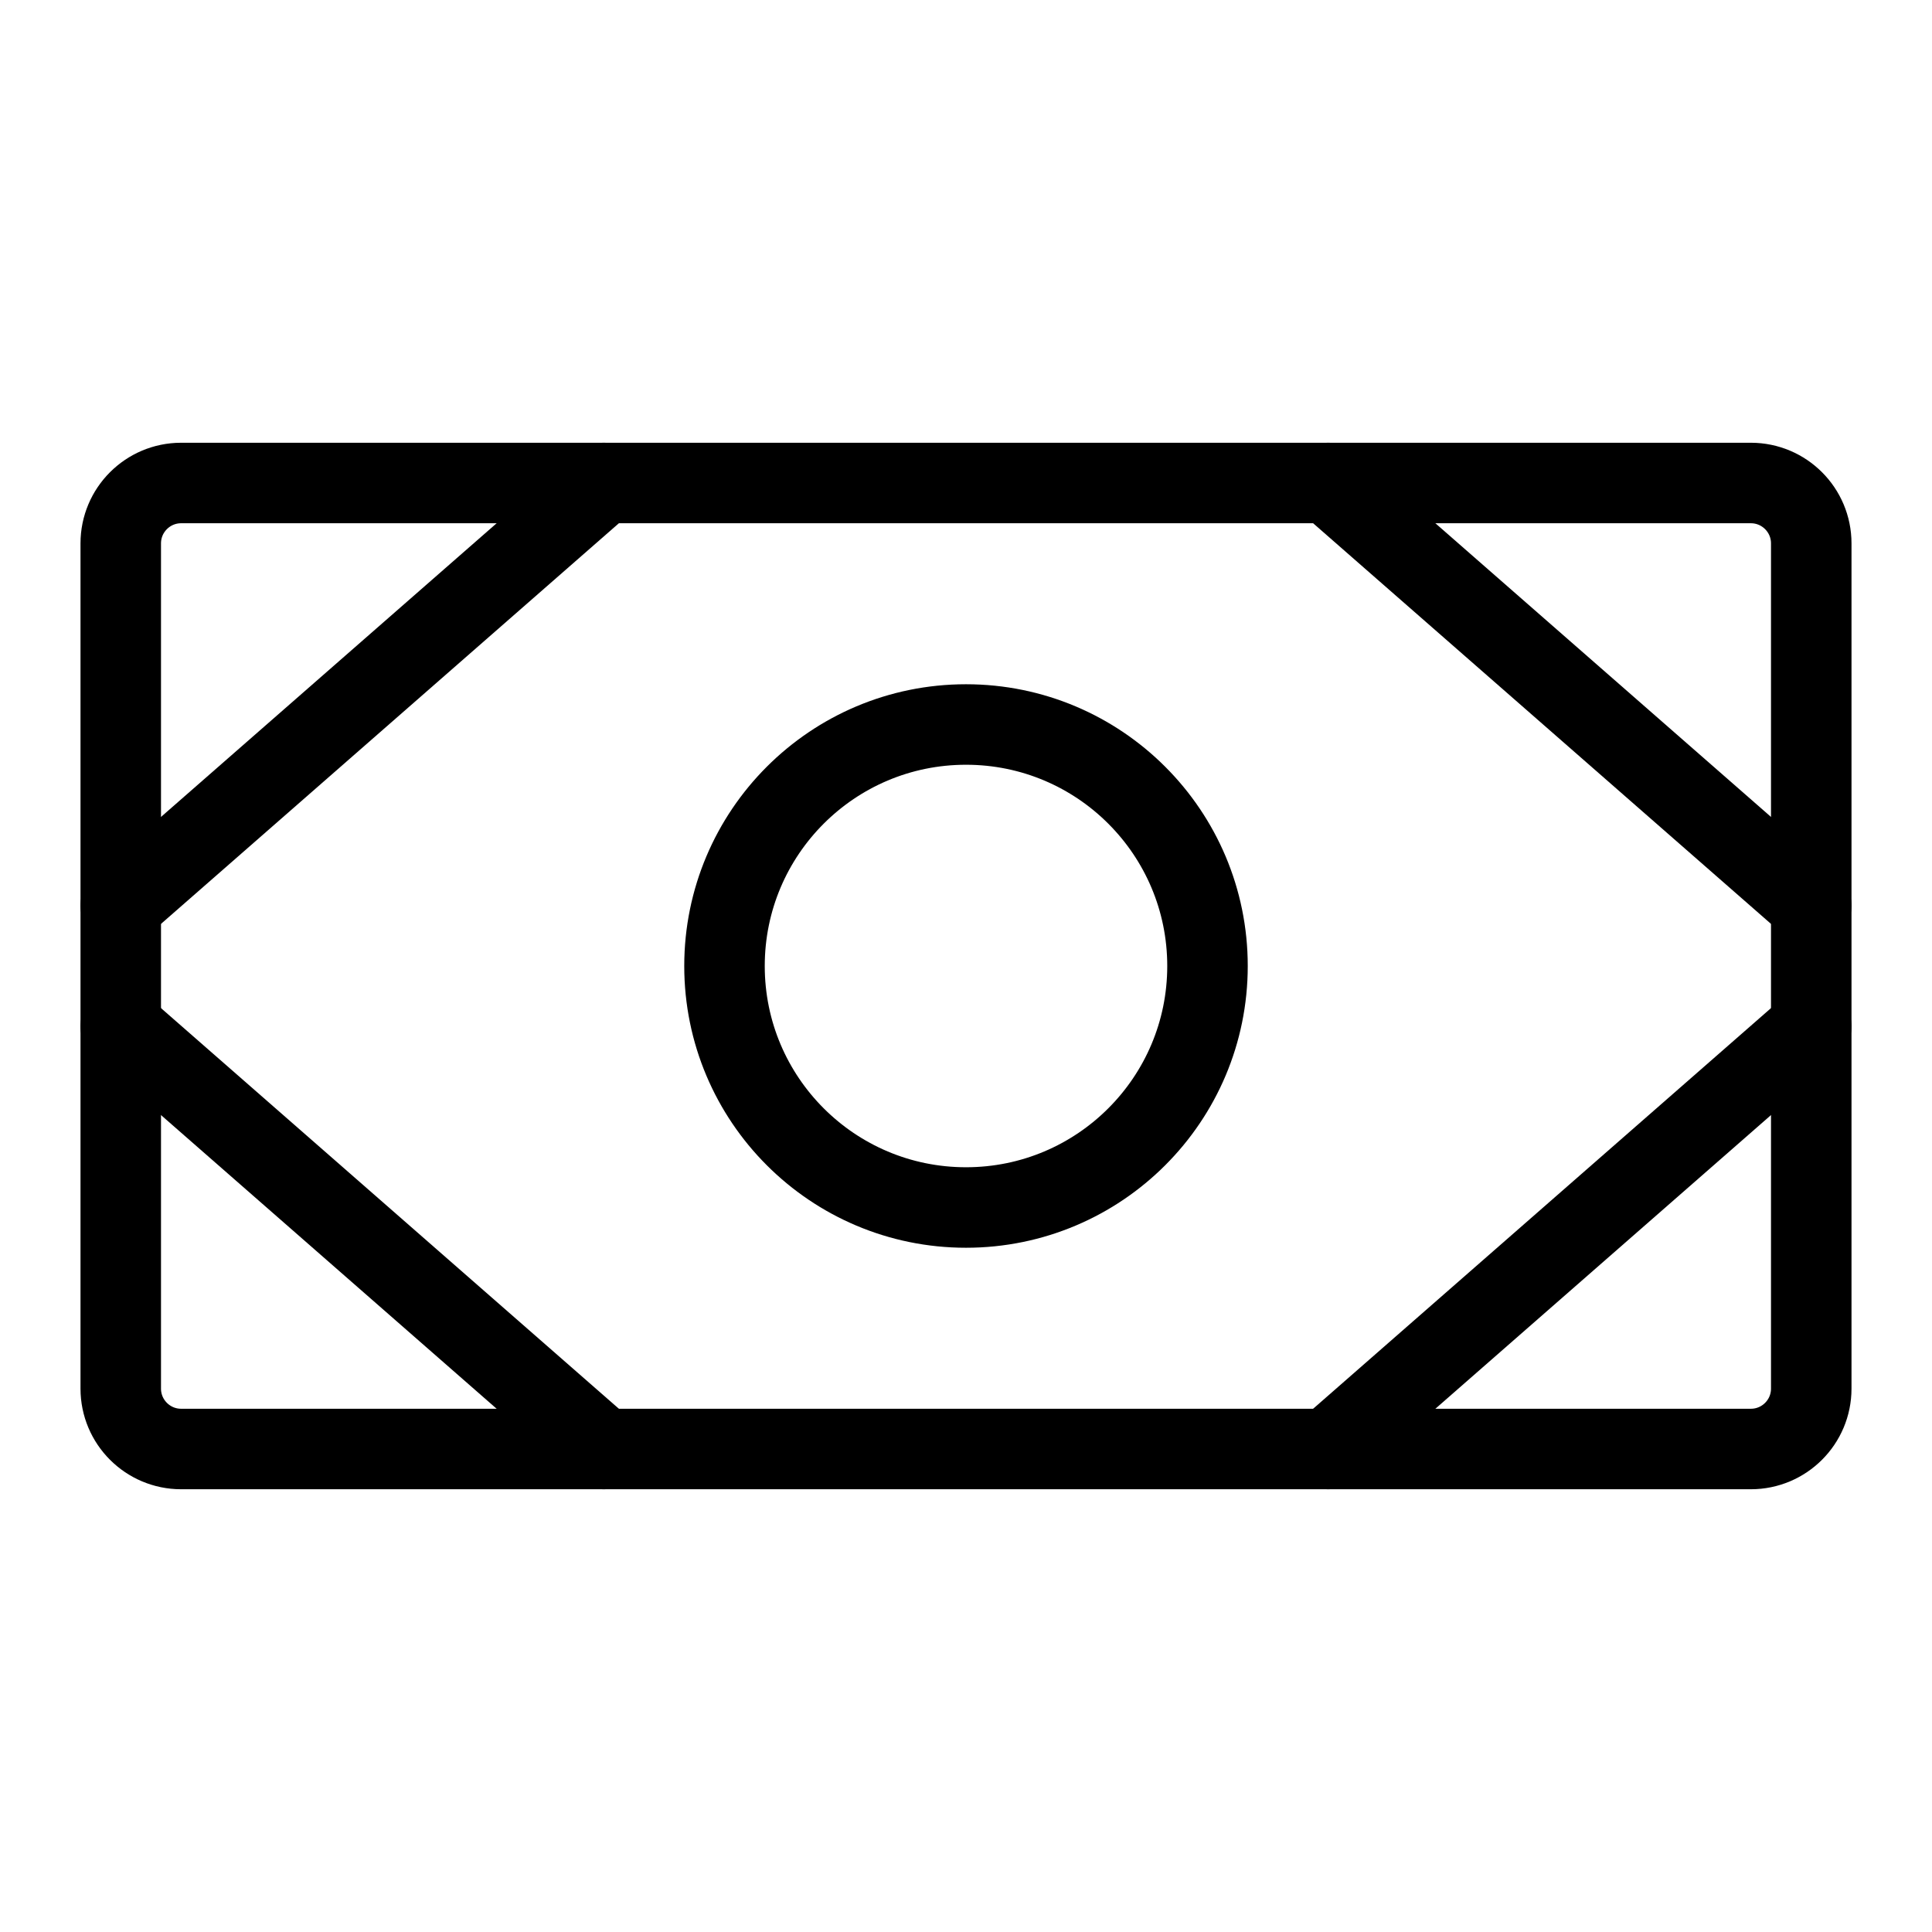
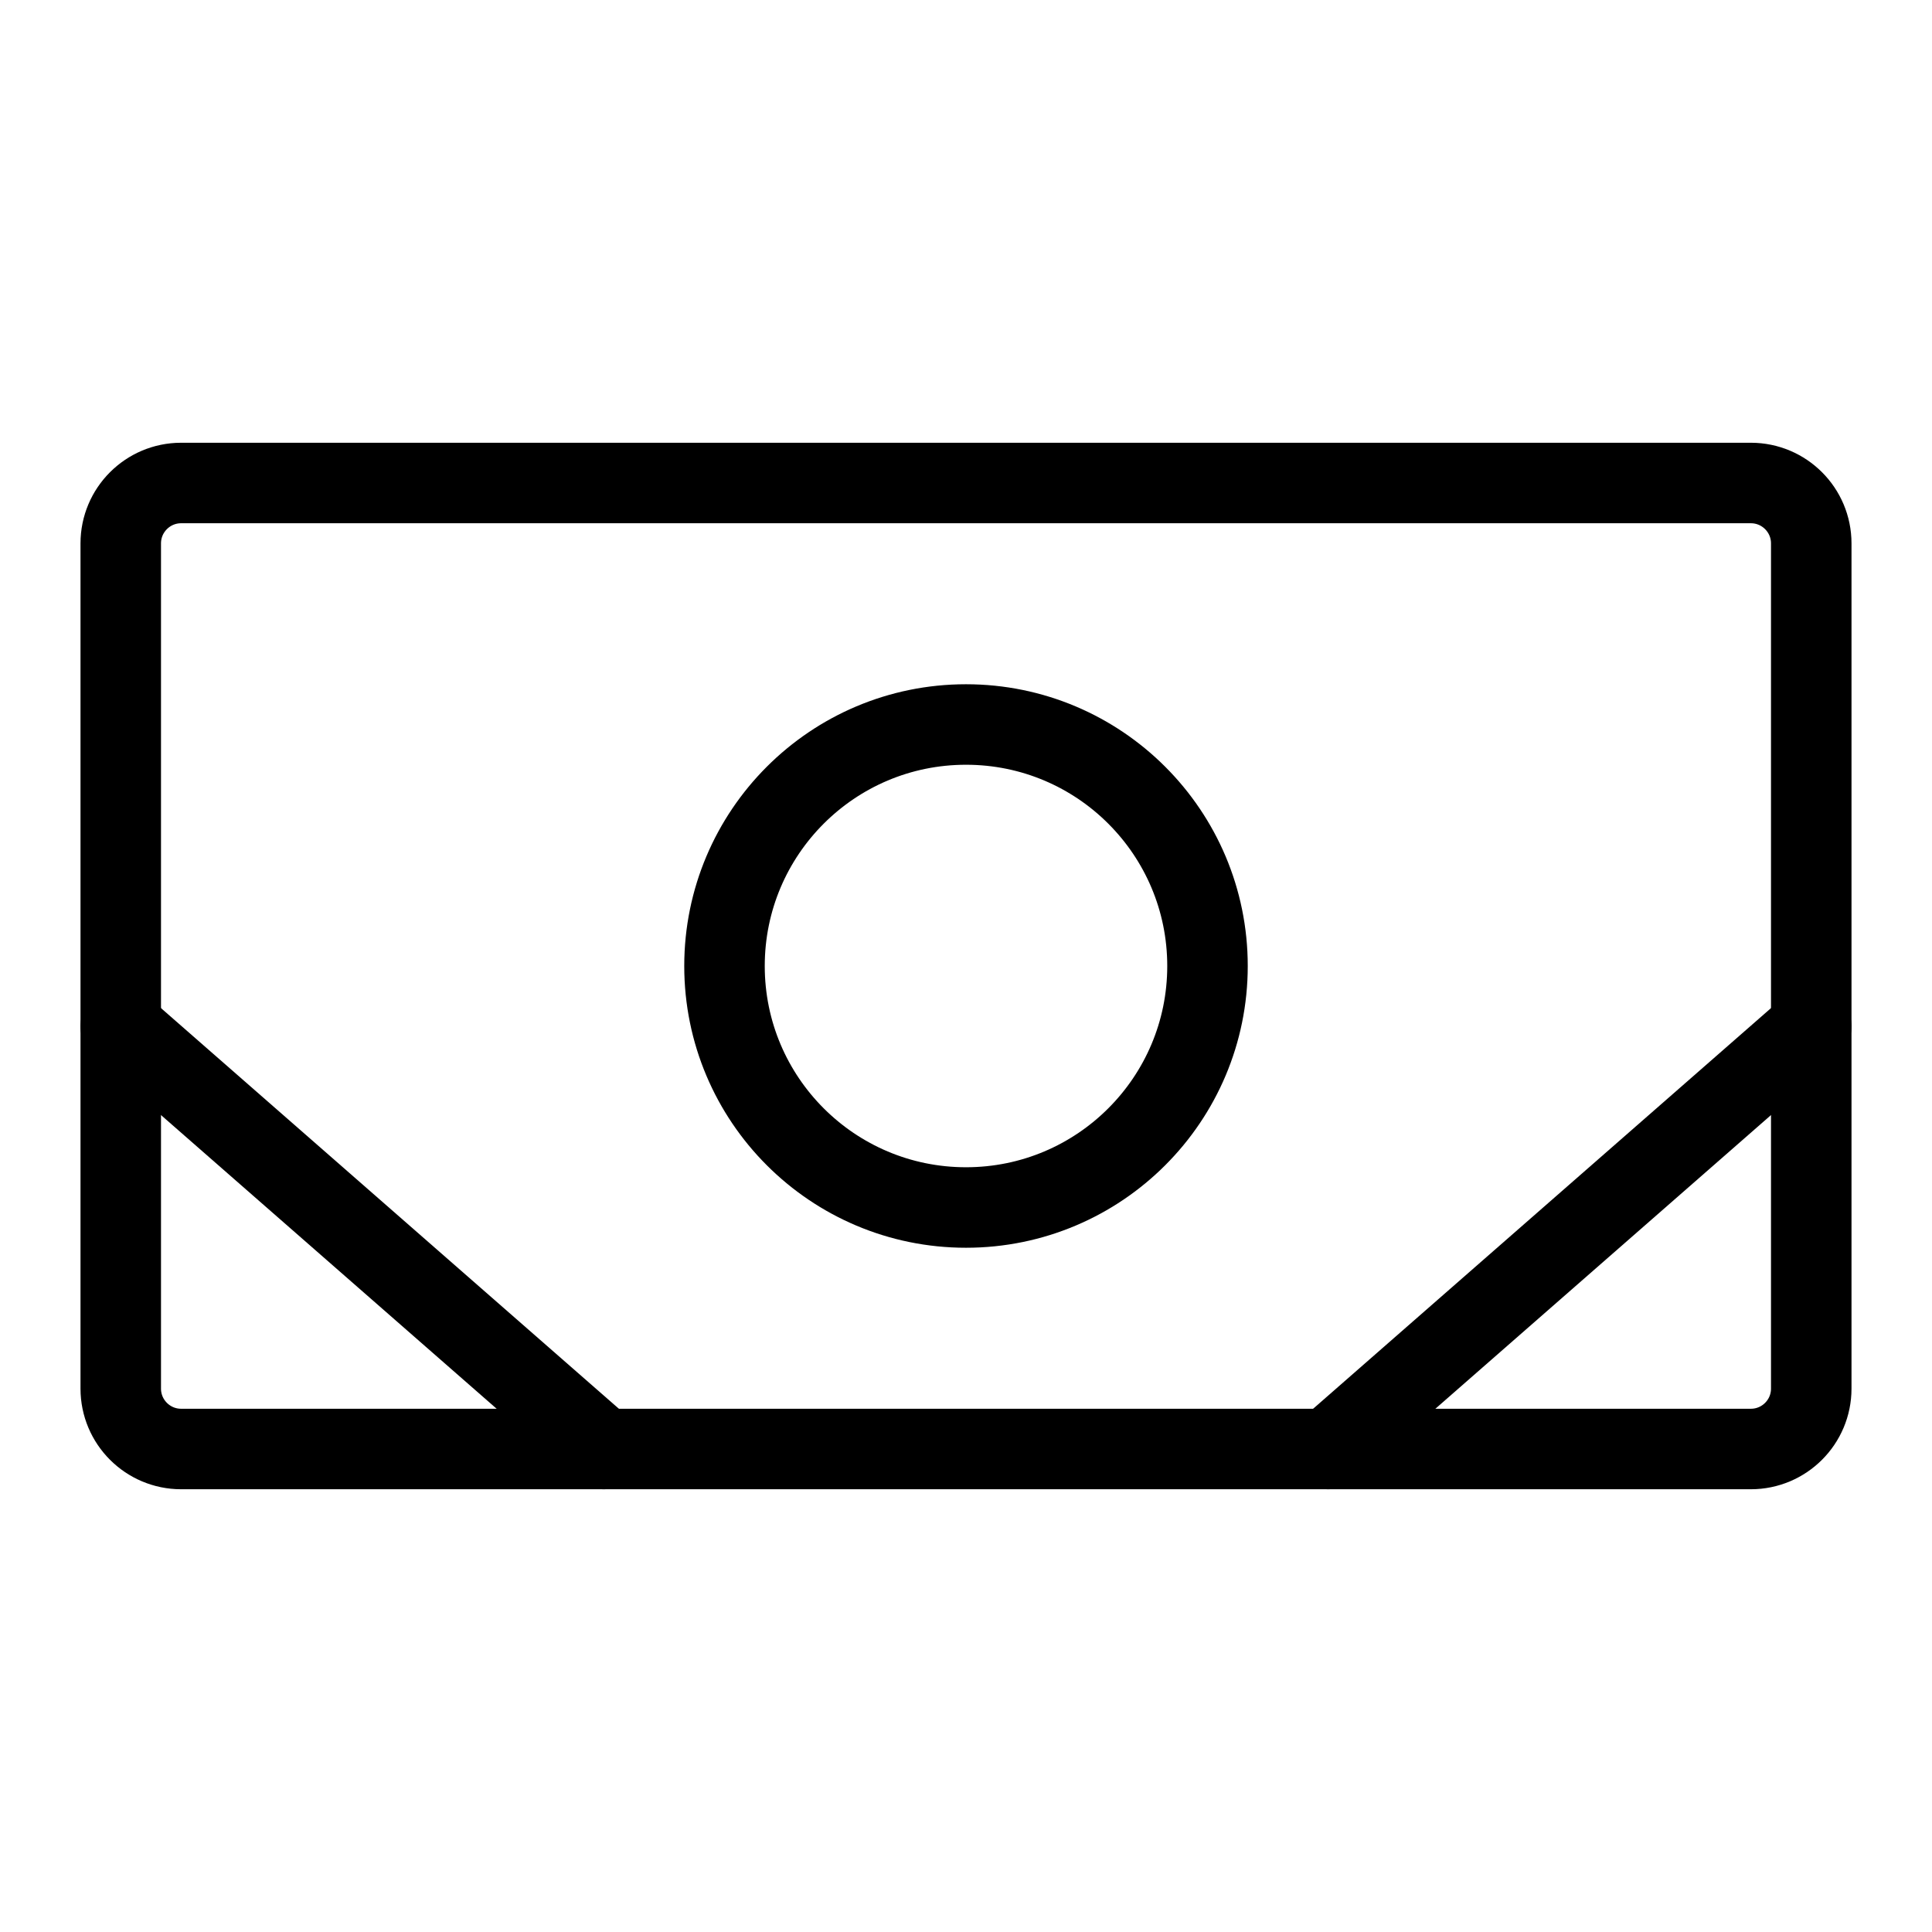
<svg xmlns="http://www.w3.org/2000/svg" width="24" height="24" viewBox="0 0 24 24" fill="none">
  <path d="M21.75 6H2.25C1.836 6 1.5 6.336 1.5 6.75V17.25C1.5 17.664 1.836 18 2.25 18H21.75C22.164 18 22.5 17.664 22.5 17.25V6.75C22.5 6.336 22.164 6 21.75 6Z" stroke="black" stroke-linecap="round" stroke-linejoin="round" />
  <path d="M12 15C13.657 15 15 13.657 15 12C15 10.343 13.657 9 12 9C10.343 9 9 10.343 9 12C9 13.657 10.343 15 12 15Z" stroke="black" stroke-linecap="round" stroke-linejoin="round" />
-   <path d="M16.5 6L22.5 11.25" stroke="black" stroke-linecap="round" stroke-linejoin="round" />
  <path d="M16.5 18L22.5 12.75" stroke="black" stroke-linecap="round" stroke-linejoin="round" />
-   <path d="M7.5 6L1.5 11.25" stroke="black" stroke-linecap="round" stroke-linejoin="round" />
  <path d="M7.5 18L1.5 12.75" stroke="black" stroke-linecap="round" stroke-linejoin="round" />
</svg>